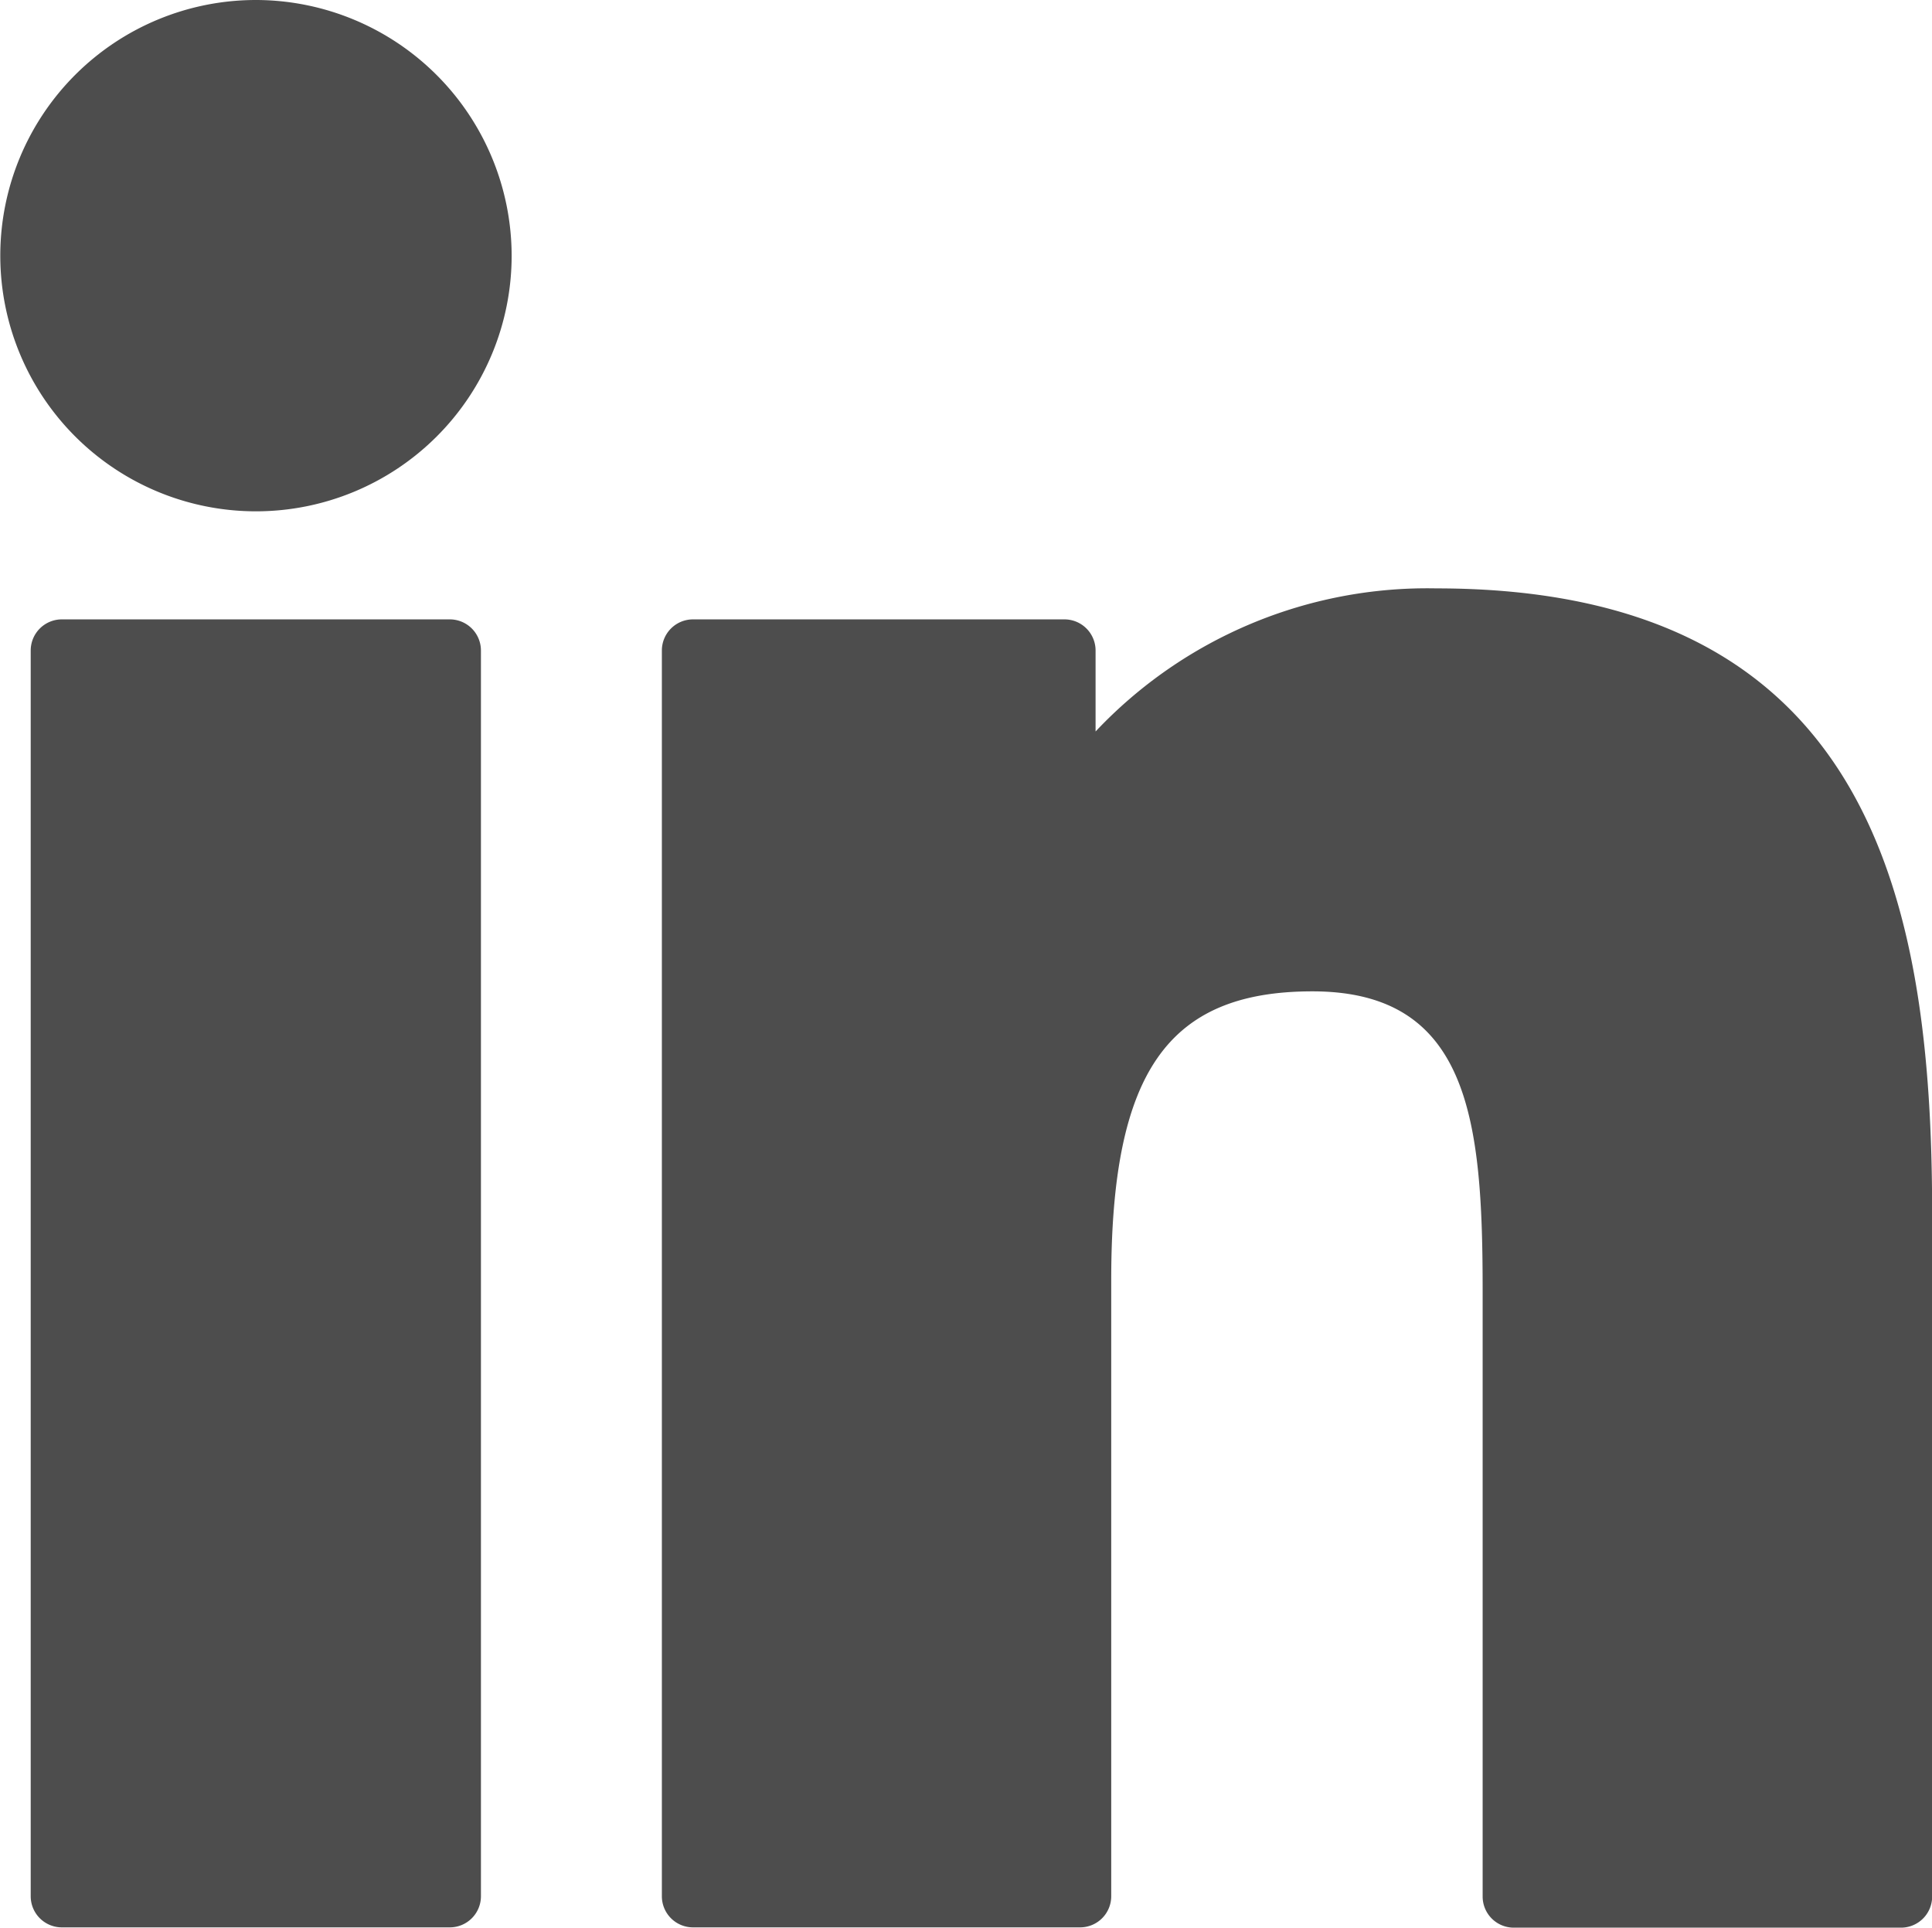
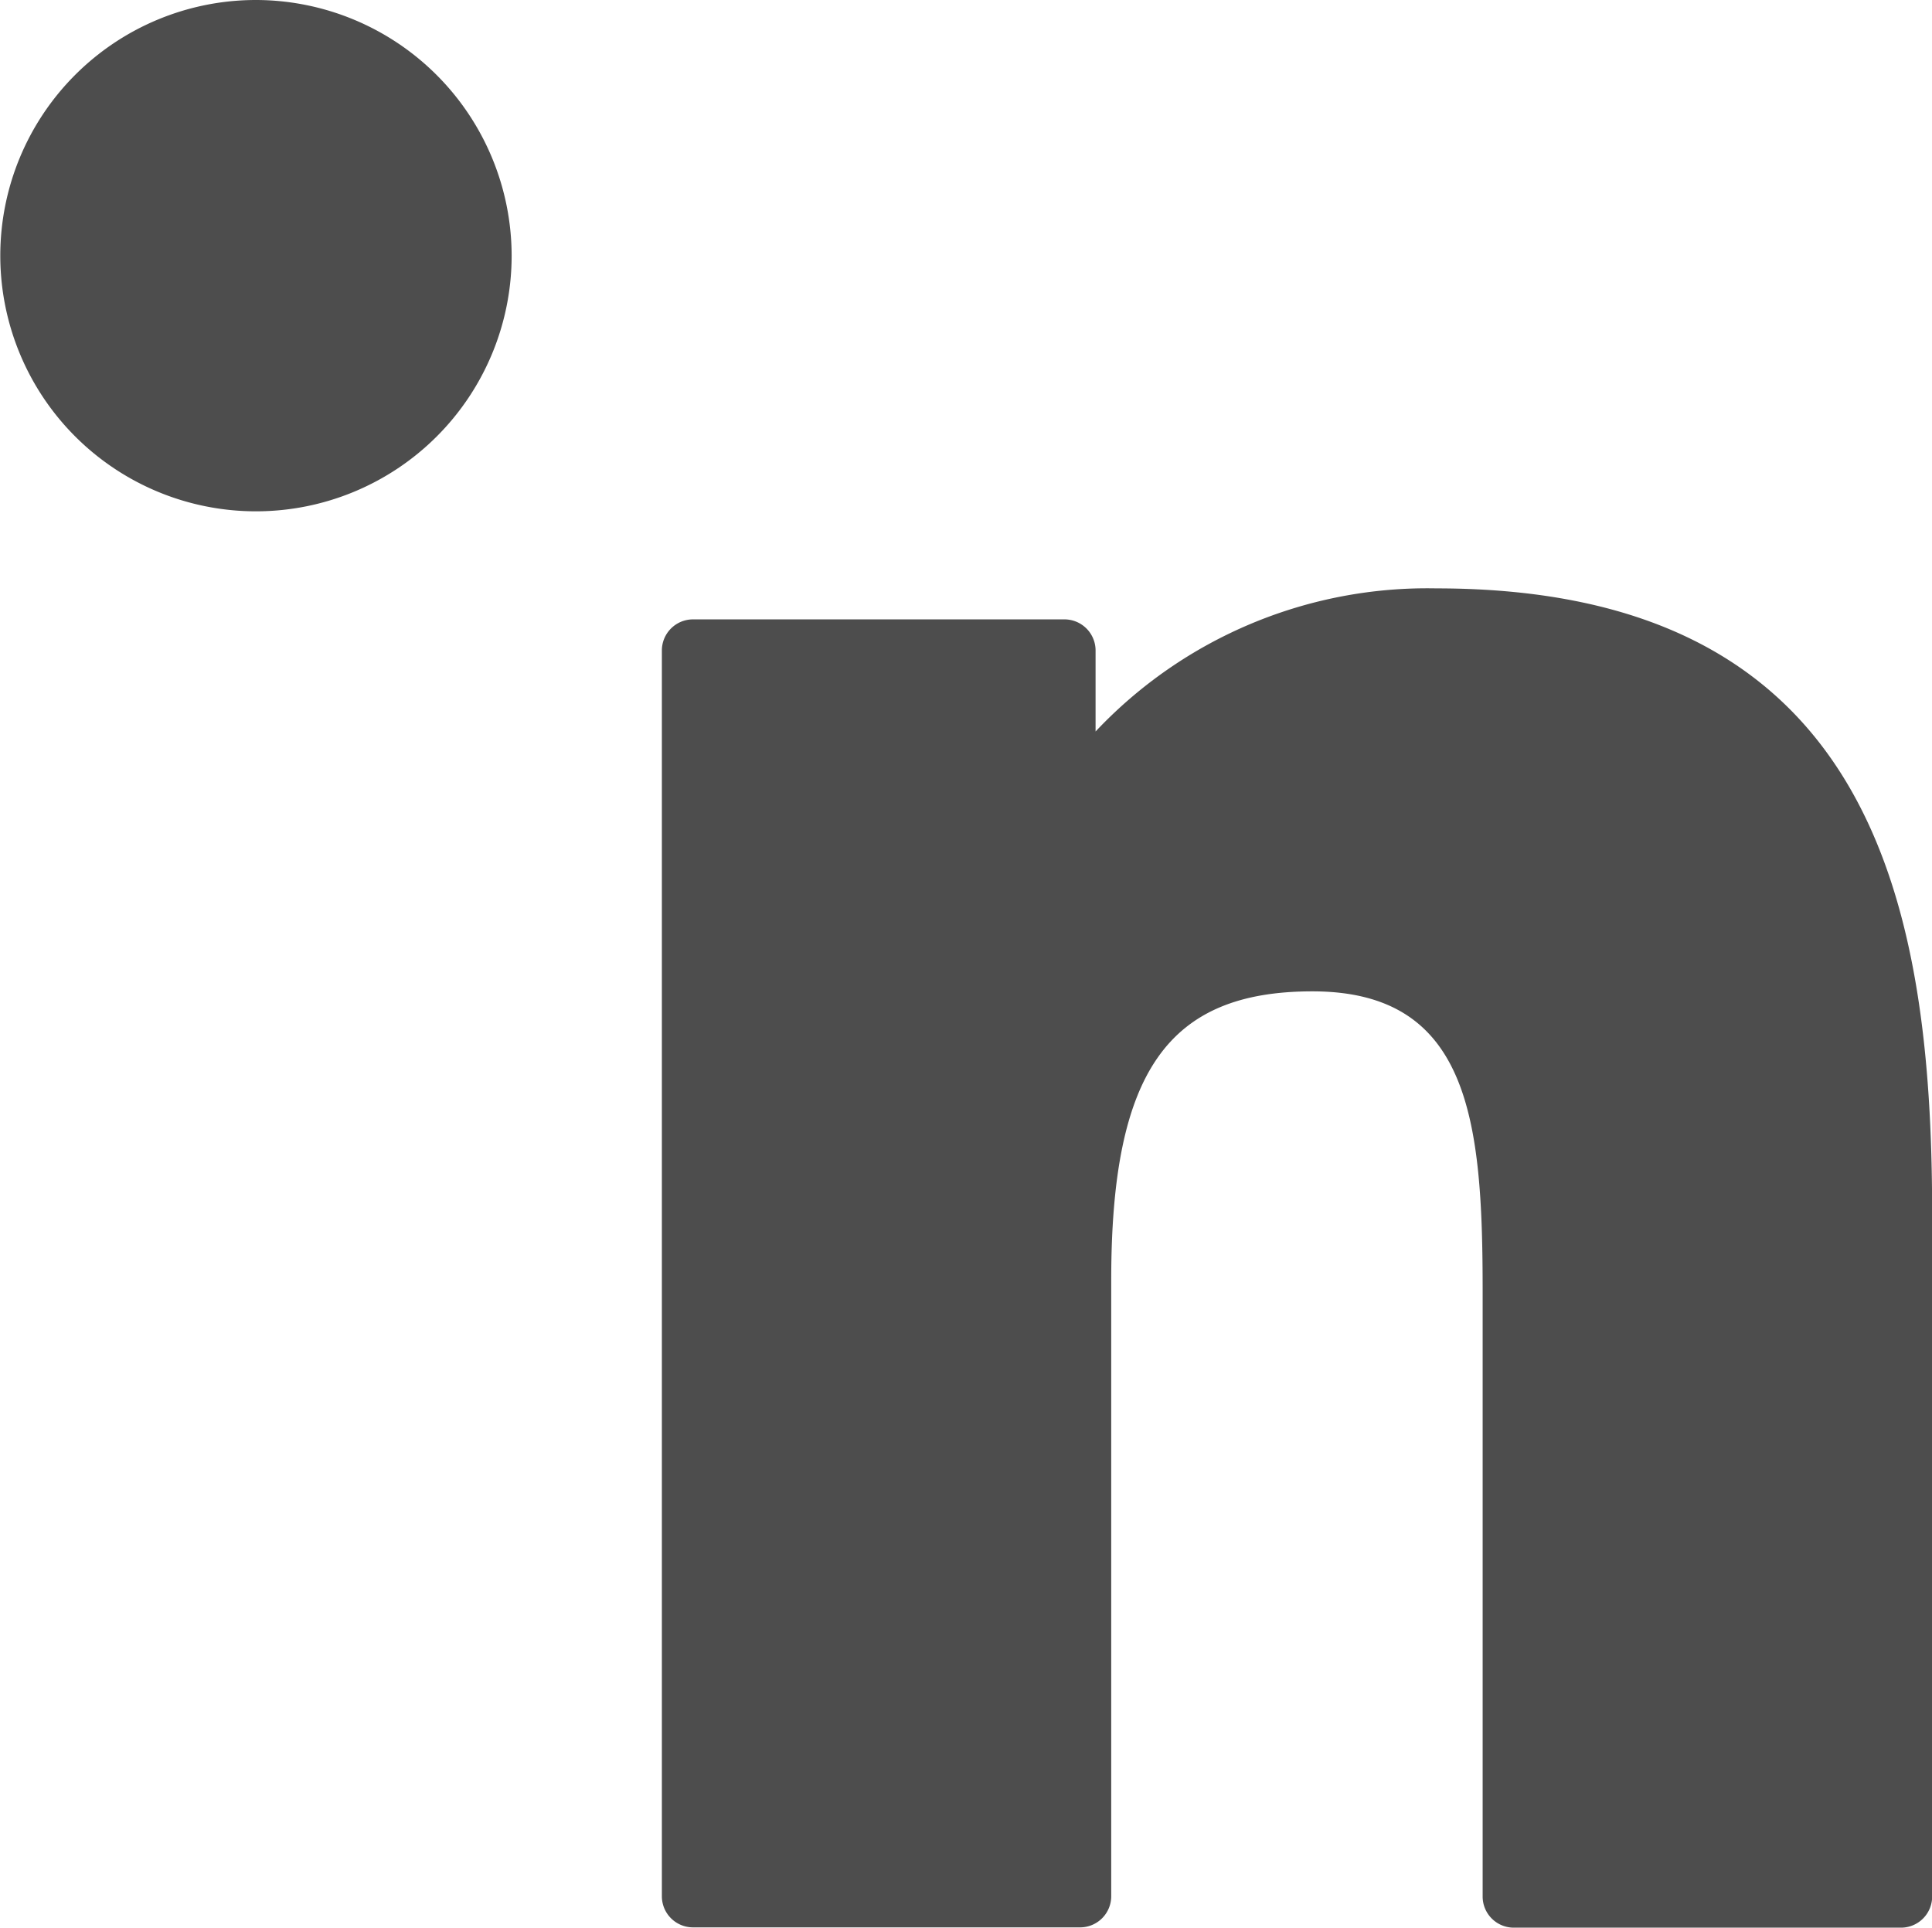
<svg xmlns="http://www.w3.org/2000/svg" id="XMLID_801_" width="13.337" height="13.308" viewBox="0 0 13.337 13.308">
-   <path id="XMLID_802_" d="M7.82,99.73H5.142a.215.215,0,0,0-.215.215v8.6a.215.215,0,0,0,.215.215H7.82a.215.215,0,0,0,.215-.215v-8.6A.215.215,0,0,0,7.82,99.73Z" transform="translate(-4.715 -95.454)" fill="#4d4d4d" />
  <path id="XMLID_803_" d="M1.767.341A1.765,1.765,0,1,0,3.532,2.106,1.768,1.768,0,0,0,1.767.341Z" transform="translate(0 -0.341)" fill="#4d4d4d" />
  <path id="XMLID_804_" d="M111.523,94.761a3.145,3.145,0,0,0-2.352.988V95.19a.215.215,0,0,0-.215-.215h-2.564a.215.215,0,0,0-.215.215v8.6a.215.215,0,0,0,.215.215h2.672a.215.215,0,0,0,.215-.215V99.536c0-1.434.39-1.993,1.389-1.993,1.089,0,1.175.9,1.175,2.067v4.182a.215.215,0,0,0,.215.215h2.673a.215.215,0,0,0,.215-.215V99.073C114.945,96.941,114.539,94.761,111.523,94.761Z" transform="translate(-101.608 -90.699)" fill="#4d4d4d" />
</svg>